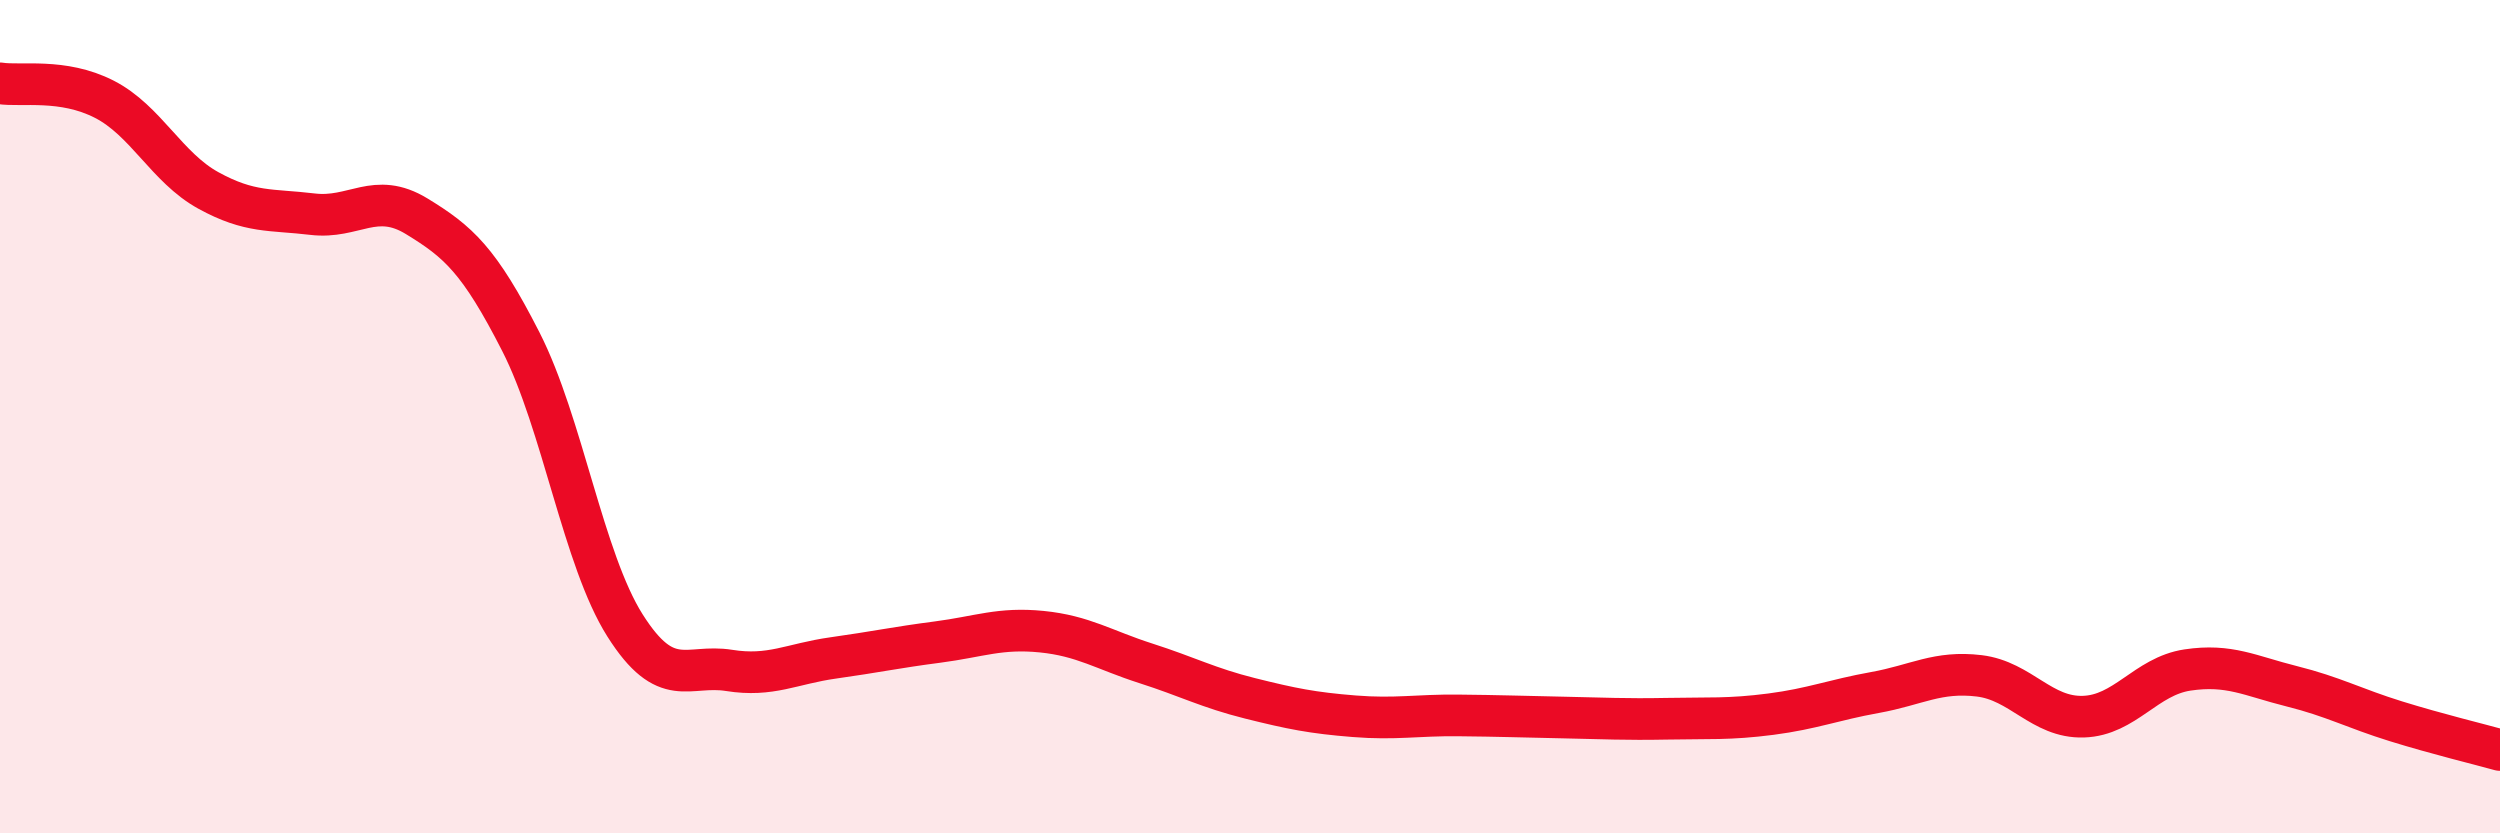
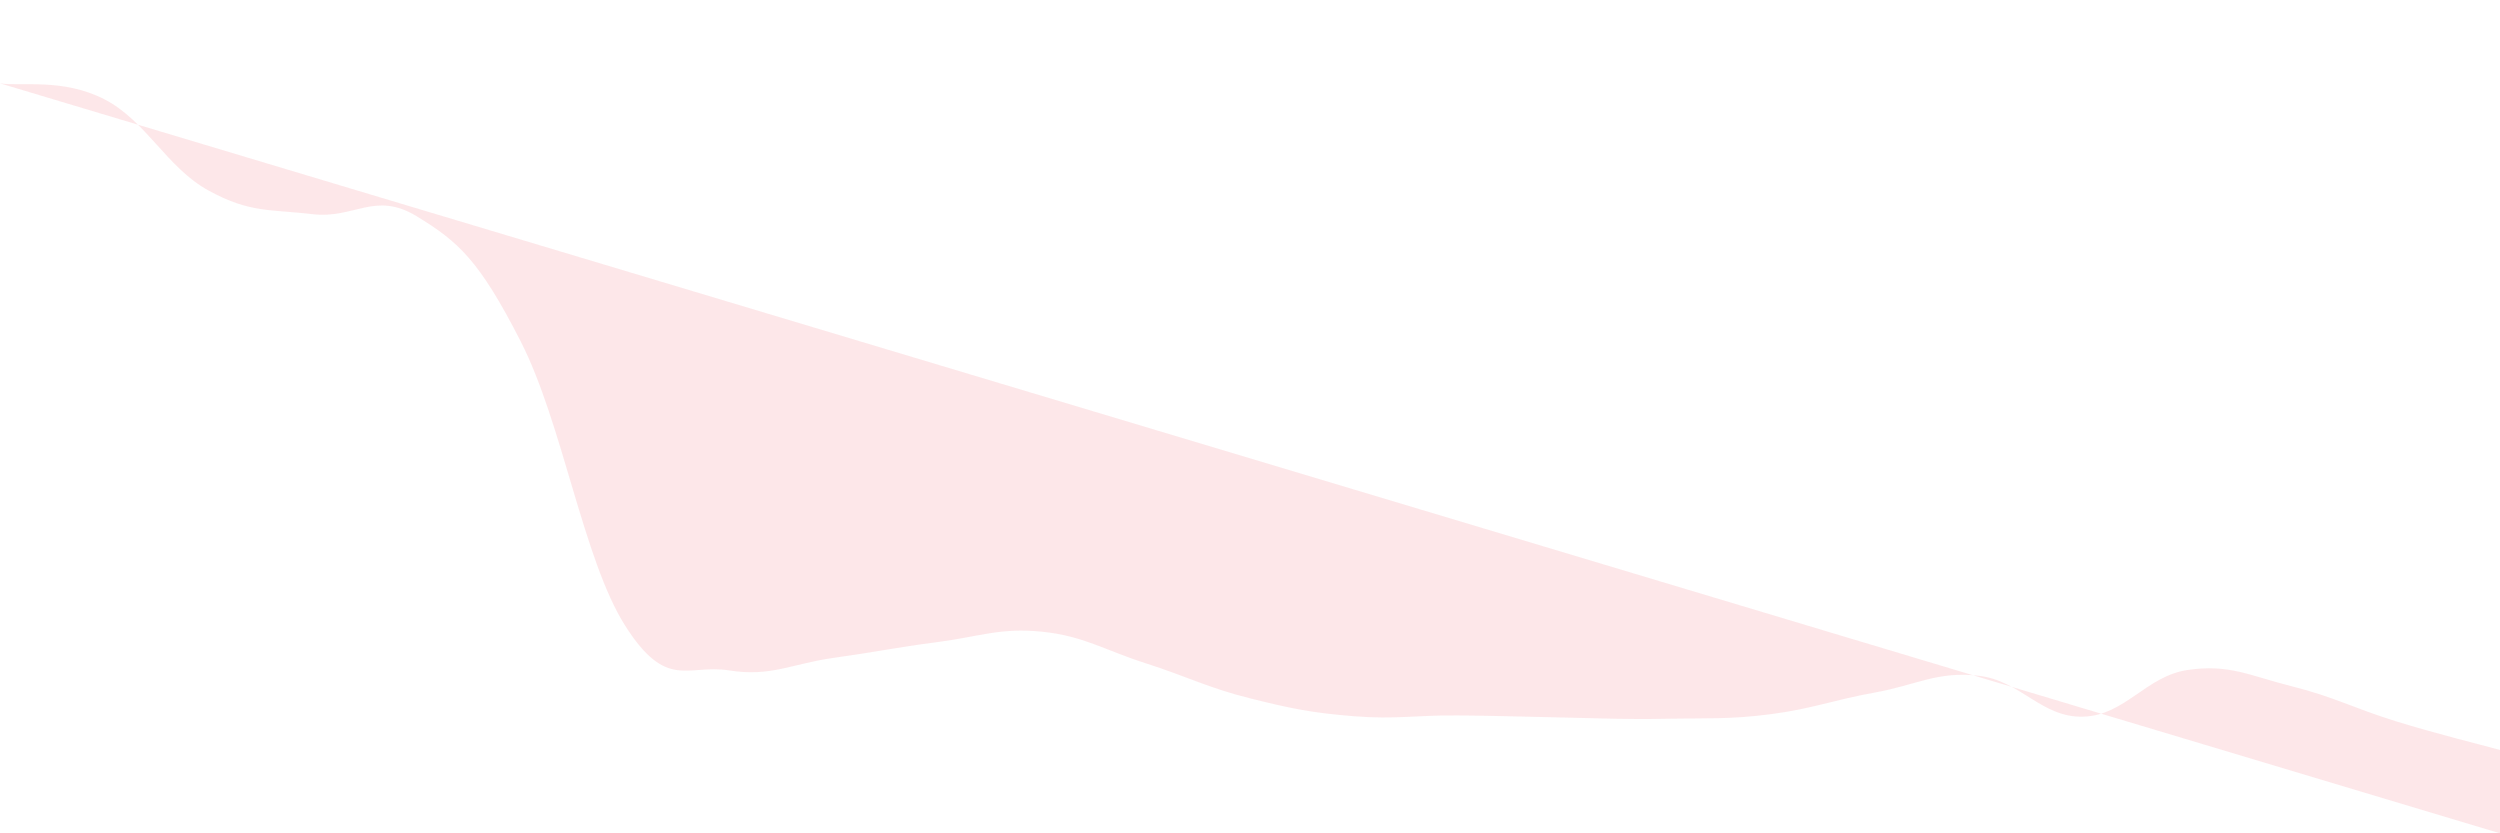
<svg xmlns="http://www.w3.org/2000/svg" width="60" height="20" viewBox="0 0 60 20">
-   <path d="M 0,2 C 0.5,2.08 1.5,1.87 2.5,2.38 C 3.5,2.89 4,4.02 5,4.57 C 6,5.12 6.5,5.02 7.5,5.14 C 8.5,5.26 9,4.58 10,5.19 C 11,5.8 11.5,6.24 12.5,8.2 C 13.5,10.16 14,13.43 15,15.01 C 16,16.59 16.5,15.93 17.5,16.09 C 18.5,16.25 19,15.93 20,15.79 C 21,15.65 21.5,15.54 22.5,15.41 C 23.5,15.28 24,15.06 25,15.16 C 26,15.26 26.5,15.6 27.5,15.92 C 28.5,16.24 29,16.51 30,16.76 C 31,17.01 31.5,17.11 32.5,17.19 C 33.5,17.27 34,17.16 35,17.17 C 36,17.18 36.5,17.2 37.5,17.22 C 38.5,17.24 39,17.27 40,17.25 C 41,17.23 41.5,17.27 42.5,17.14 C 43.5,17.01 44,16.8 45,16.62 C 46,16.44 46.5,16.1 47.5,16.22 C 48.5,16.34 49,17.23 50,17.2 C 51,17.17 51.5,16.23 52.5,16.08 C 53.5,15.93 54,16.22 55,16.47 C 56,16.72 56.5,17 57.5,17.31 C 58.5,17.62 59.5,17.86 60,18L60 20L0 20Z" fill="#EB0A25" opacity="0.1" stroke-linecap="round" stroke-linejoin="round" />
-   <path d="M 0,2 C 0.5,2.08 1.5,1.87 2.5,2.38 C 3.5,2.89 4,4.02 5,4.57 C 6,5.12 6.5,5.02 7.5,5.14 C 8.5,5.26 9,4.58 10,5.19 C 11,5.8 11.5,6.24 12.5,8.2 C 13.5,10.16 14,13.43 15,15.01 C 16,16.59 16.5,15.93 17.5,16.09 C 18.5,16.25 19,15.93 20,15.79 C 21,15.65 21.5,15.54 22.5,15.41 C 23.5,15.28 24,15.06 25,15.16 C 26,15.26 26.5,15.6 27.5,15.92 C 28.5,16.24 29,16.51 30,16.76 C 31,17.01 31.5,17.11 32.5,17.19 C 33.5,17.27 34,17.16 35,17.17 C 36,17.18 36.5,17.2 37.5,17.22 C 38.5,17.24 39,17.27 40,17.25 C 41,17.23 41.5,17.27 42.5,17.14 C 43.5,17.01 44,16.8 45,16.62 C 46,16.44 46.5,16.1 47.5,16.22 C 48.5,16.34 49,17.23 50,17.2 C 51,17.17 51.5,16.23 52.5,16.08 C 53.5,15.93 54,16.22 55,16.47 C 56,16.72 56.5,17 57.5,17.31 C 58.5,17.62 59.5,17.86 60,18" stroke="#EB0A25" stroke-width="1" fill="none" stroke-linecap="round" stroke-linejoin="round" />
+   <path d="M 0,2 C 0.5,2.08 1.5,1.87 2.5,2.38 C 3.5,2.89 4,4.02 5,4.57 C 6,5.12 6.5,5.02 7.5,5.14 C 8.5,5.26 9,4.58 10,5.19 C 11,5.8 11.5,6.24 12.5,8.2 C 13.5,10.16 14,13.43 15,15.01 C 16,16.59 16.5,15.93 17.5,16.09 C 18.5,16.25 19,15.93 20,15.79 C 21,15.65 21.5,15.54 22.5,15.41 C 23.5,15.28 24,15.06 25,15.16 C 26,15.26 26.5,15.6 27.5,15.92 C 28.5,16.24 29,16.51 30,16.76 C 31,17.01 31.5,17.11 32.5,17.19 C 33.5,17.27 34,17.16 35,17.17 C 36,17.18 36.5,17.2 37.5,17.22 C 38.5,17.24 39,17.27 40,17.25 C 41,17.23 41.5,17.27 42.5,17.14 C 43.5,17.01 44,16.8 45,16.62 C 46,16.44 46.5,16.1 47.5,16.22 C 48.5,16.34 49,17.23 50,17.2 C 51,17.17 51.5,16.23 52.5,16.08 C 53.5,15.93 54,16.22 55,16.47 C 56,16.72 56.5,17 57.5,17.31 C 58.5,17.62 59.5,17.86 60,18L60 20Z" fill="#EB0A25" opacity="0.1" stroke-linecap="round" stroke-linejoin="round" />
</svg>